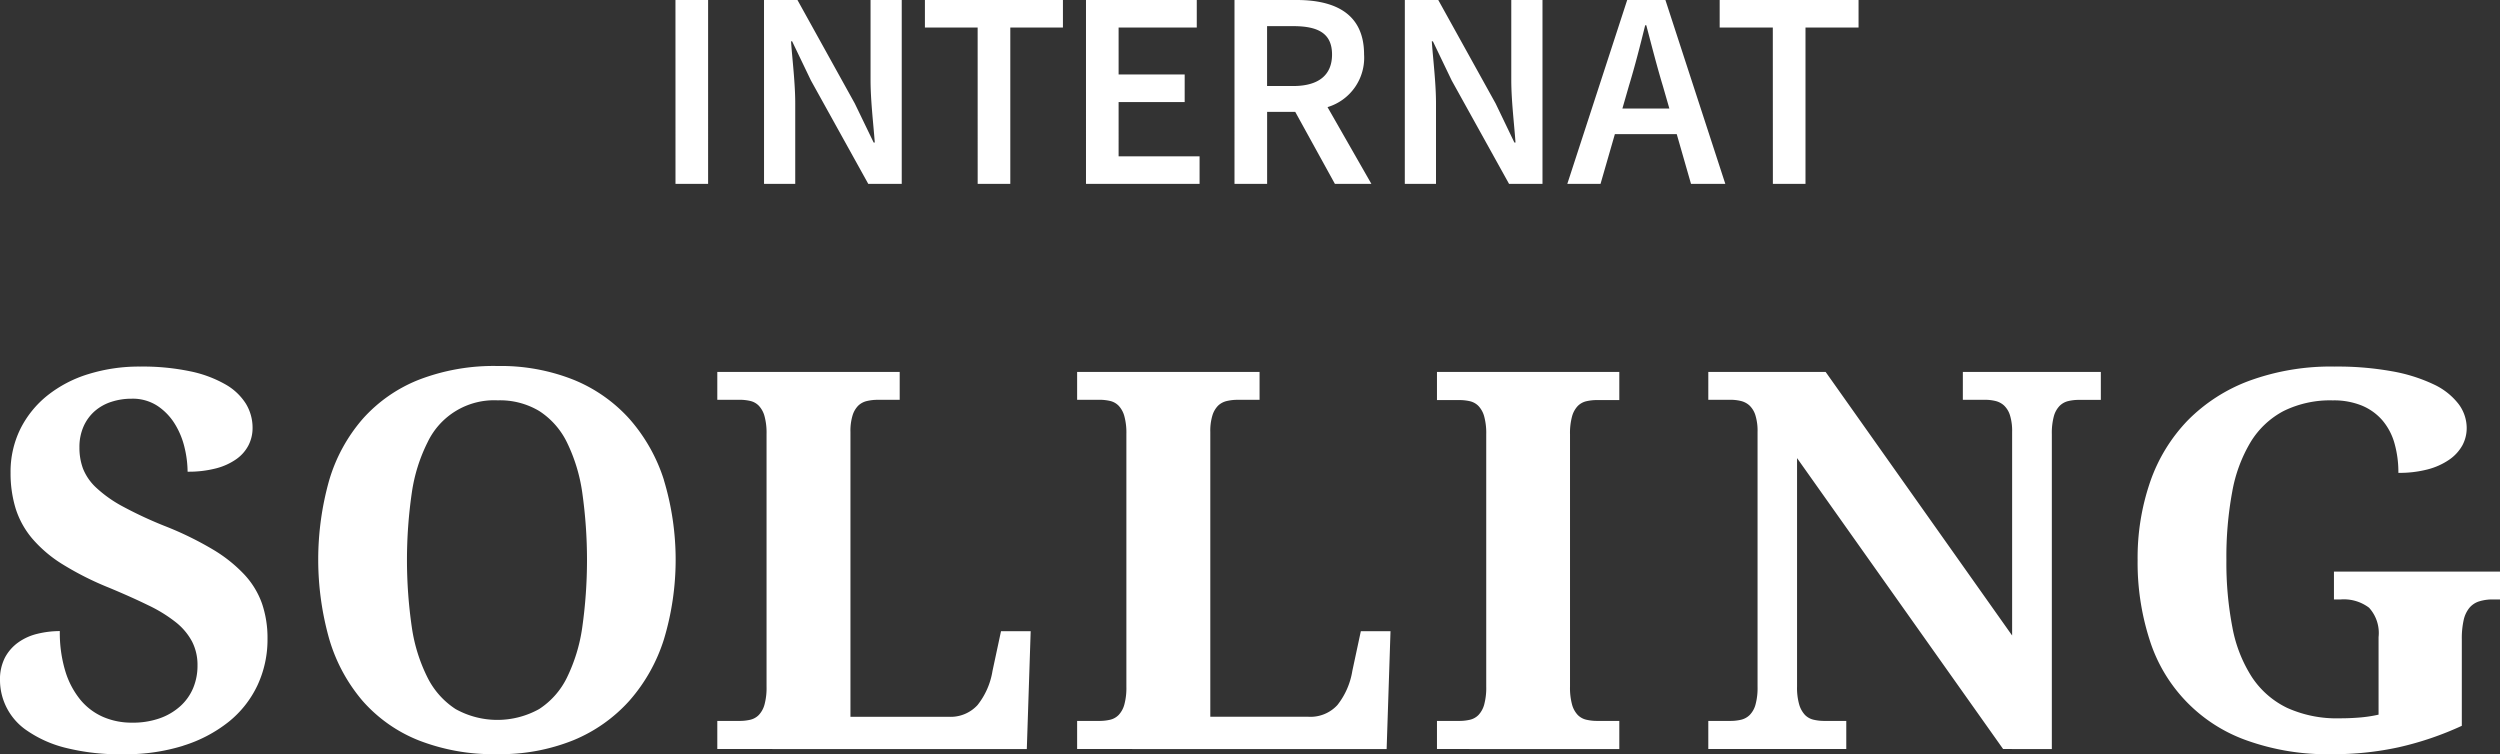
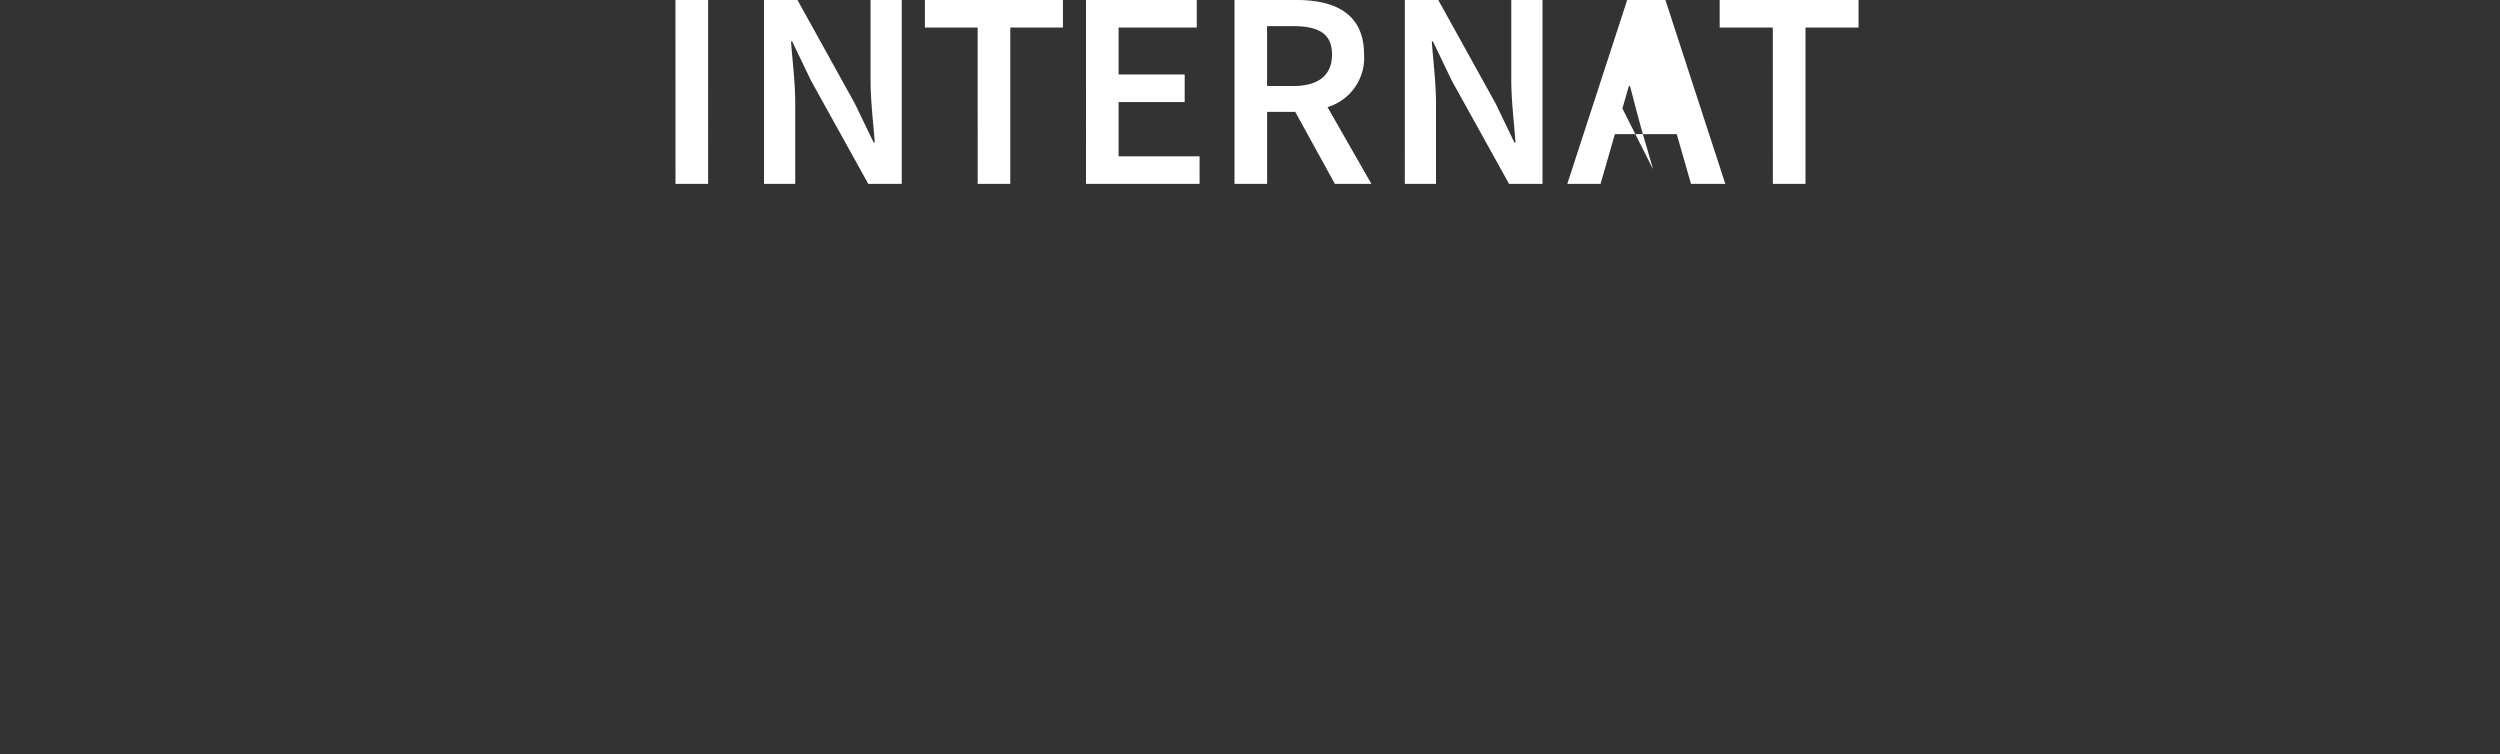
<svg xmlns="http://www.w3.org/2000/svg" width="173.097" height="52.218" viewBox="0 0 173.097 52.218">
  <rect x="0" y="0" width="173.097" height="52.218" fill="#333333" stroke="none" />
  <defs>
    <clipPath id="clip-path">
      <rect id="Rechteck_35" data-name="Rechteck 35" width="173.097" height="52.218" fill="#fff" />
    </clipPath>
  </defs>
  <g id="Gruppe_51" data-name="Gruppe 51" transform="translate(0 0)">
    <g id="Gruppe_50" data-name="Gruppe 50" transform="translate(0 0)" clip-path="url(#clip-path)">
-       <path id="Pfad_837" data-name="Pfad 837" d="M155.268,12.73h2.258V1.907H161.2V0h-9.616V1.907h3.679Zm-5.669,0h2.375L147.827,0h-2.646l-4.146,12.73h2.3l.993-3.444h4.283Zm-4.75-5.217.448-1.557c.409-1.343.779-2.783,1.129-4.205h.077c.37,1.4.741,2.862,1.149,4.205l.448,1.557ZM129.783,12.73h2.16V7.163c0-1.421-.195-2.959-.291-4.3h.077l1.3,2.707L137,12.73h2.316V0h-2.161V5.528c0,1.42.2,3.037.293,4.341h-.078l-1.3-2.706L132.1,0h-2.315Zm-2.314,0-3.037-5.313a3.565,3.565,0,0,0,2.531-3.641C126.963.934,124.939,0,122.291,0h-4.3V12.73h2.259V7.746h1.947l2.745,4.983ZM120.247,1.81h1.81c1.732,0,2.688.506,2.688,1.965,0,1.441-.955,2.181-2.688,2.181h-1.81ZM107.709,12.73h7.864V10.823h-5.606V7.066h4.575V5.158h-4.575V1.907h5.412V0h-7.67Zm-7.5,0h2.259V1.907h3.644V0H96.556V1.907h3.651Zm-14.792,0h2.16V7.163c0-1.421-.195-2.959-.291-4.3h.077l1.3,2.707,3.971,7.162h2.317V0H92.792V5.528c0,1.42.195,3.037.293,4.341h-.078L91.7,7.163,87.731,0H85.415Zm-6.131,0h2.258V0H79.284Z" transform="translate(-32.516 0)" fill="#fff" />
-       <path id="Pfad_838" data-name="Pfad 838" d="M166.132,69.347a21.965,21.965,0,0,0,4.321-1.473v-6a5.806,5.806,0,0,1,.126-1.312,2.041,2.041,0,0,1,.393-.849,1.448,1.448,0,0,1,.678-.455,3.124,3.124,0,0,1,.964-.134h.483V57.194H161.6v1.929h.482a2.9,2.9,0,0,1,1.947.572,2.594,2.594,0,0,1,.66,2.036V67.1a9.394,9.394,0,0,1-1.321.2c-.453.037-.9.054-1.357.054a8.328,8.328,0,0,1-3.653-.723,6.091,6.091,0,0,1-2.429-2.116,9.568,9.568,0,0,1-1.357-3.438,23.569,23.569,0,0,1-.419-4.688,24.724,24.724,0,0,1,.4-4.7,10.159,10.159,0,0,1,1.285-3.474,5.894,5.894,0,0,1,2.286-2.143,7.288,7.288,0,0,1,3.4-.731,5.129,5.129,0,0,1,2.019.365,3.8,3.8,0,0,1,1.42,1.027,4.224,4.224,0,0,1,.831,1.59,7.322,7.322,0,0,1,.267,2.036,7.706,7.706,0,0,0,2.036-.242,4.721,4.721,0,0,0,1.483-.669,2.958,2.958,0,0,0,.911-.991,2.516,2.516,0,0,0,.3-1.206,2.769,2.769,0,0,0-.571-1.669A4.649,4.649,0,0,0,168.5,44.23a11.282,11.282,0,0,0-2.857-.9A21.226,21.226,0,0,0,161.65,43a16.393,16.393,0,0,0-5.911.983,11.7,11.7,0,0,0-4.268,2.749,11.549,11.549,0,0,0-2.59,4.232,16.142,16.142,0,0,0-.875,5.429,17.434,17.434,0,0,0,.822,5.5,10.839,10.839,0,0,0,6.705,6.982,16.566,16.566,0,0,0,5.919.964,21.245,21.245,0,0,0,4.679-.491m-24.064.134v-21.8a4.43,4.43,0,0,1,.142-1.25,1.655,1.655,0,0,1,.4-.714,1.258,1.258,0,0,1,.6-.33,3.046,3.046,0,0,1,.714-.081h1.536V43.373h-9.554V45.3h1.535a3.051,3.051,0,0,1,.714.081,1.345,1.345,0,0,1,.6.311,1.576,1.576,0,0,1,.411.67,3.653,3.653,0,0,1,.152,1.169v14.09l-12.912-18.25h-8.124V45.3h1.534a3.04,3.04,0,0,1,.714.081,1.349,1.349,0,0,1,.6.311,1.575,1.575,0,0,1,.41.67,3.653,3.653,0,0,1,.152,1.169V65.158a4.392,4.392,0,0,1-.143,1.251,1.644,1.644,0,0,1-.4.714,1.271,1.271,0,0,1-.6.33,3.166,3.166,0,0,1-.733.081h-1.534v1.947h9.553V67.534H126.3a3.192,3.192,0,0,1-.723-.081,1.218,1.218,0,0,1-.6-.33,1.785,1.785,0,0,1-.4-.714,4.192,4.192,0,0,1-.151-1.251V49.337l14.268,20.144Zm-29.948,0V67.534h-1.536a3.275,3.275,0,0,1-.741-.081,1.216,1.216,0,0,1-.6-.33,1.7,1.7,0,0,1-.393-.714,4.392,4.392,0,0,1-.143-1.251V47.694a4.378,4.378,0,0,1,.143-1.25,1.7,1.7,0,0,1,.393-.714,1.222,1.222,0,0,1,.6-.331,3.276,3.276,0,0,1,.741-.08h1.536V43.373H99.494v1.947h1.535a3.263,3.263,0,0,1,.751.08,1.22,1.22,0,0,1,.589.331,1.709,1.709,0,0,1,.393.714,4.421,4.421,0,0,1,.143,1.25V65.158a4.435,4.435,0,0,1-.143,1.251,1.71,1.71,0,0,1-.393.714,1.214,1.214,0,0,1-.589.33,3.26,3.26,0,0,1-.751.081H99.494v1.947Zm-16.11,0,.268-8.161H94.223l-.589,2.75A5.129,5.129,0,0,1,92.6,66.435a2.525,2.525,0,0,1-2,.812h-6.8V47.533a3.672,3.672,0,0,1,.152-1.169,1.638,1.638,0,0,1,.4-.67,1.29,1.29,0,0,1,.6-.311,3.155,3.155,0,0,1,.723-.081h1.536V43.373H74.579V45.3h1.535a3.218,3.218,0,0,1,.75.081,1.206,1.206,0,0,1,.589.33,1.7,1.7,0,0,1,.393.714,4.378,4.378,0,0,1,.143,1.25V65.158a4.39,4.39,0,0,1-.143,1.251,1.7,1.7,0,0,1-.393.714,1.216,1.216,0,0,1-.589.33,3.251,3.251,0,0,1-.75.081H74.579v1.947Zm-24.914,0,.268-8.161H69.309l-.589,2.75a5.1,5.1,0,0,1-1.036,2.365,2.522,2.522,0,0,1-2,.812h-6.8V47.533a3.672,3.672,0,0,1,.152-1.169,1.626,1.626,0,0,1,.4-.67,1.289,1.289,0,0,1,.6-.311,3.164,3.164,0,0,1,.723-.081h1.535V43.373H49.665V45.3H51.2a3.22,3.22,0,0,1,.75.081,1.2,1.2,0,0,1,.589.33,1.7,1.7,0,0,1,.393.714,4.4,4.4,0,0,1,.143,1.25V65.158a4.414,4.414,0,0,1-.143,1.251,1.7,1.7,0,0,1-.393.714,1.213,1.213,0,0,1-.589.33,3.253,3.253,0,0,1-.75.081H49.665v1.947ZM28.517,51.711a11.409,11.409,0,0,1,1.09-3.473,5.1,5.1,0,0,1,4.857-2.9,5.294,5.294,0,0,1,2.875.741,5.4,5.4,0,0,1,1.911,2.16,11.625,11.625,0,0,1,1.063,3.473,33.3,33.3,0,0,1,0,9.358,11.614,11.614,0,0,1-1.063,3.473,5.437,5.437,0,0,1-1.92,2.17,5.947,5.947,0,0,1-5.786,0,5.563,5.563,0,0,1-1.937-2.17,11.4,11.4,0,0,1-1.09-3.473,32.442,32.442,0,0,1,0-9.358m17.456-.848a11.779,11.779,0,0,0-2.384-4.232,10.527,10.527,0,0,0-3.867-2.715,13.592,13.592,0,0,0-5.259-.956,14.379,14.379,0,0,0-5.474.956,10.259,10.259,0,0,0-3.876,2.706A11.4,11.4,0,0,0,22.8,50.845a20.237,20.237,0,0,0,0,11.036,11.615,11.615,0,0,0,2.3,4.259,10.18,10.18,0,0,0,3.866,2.732,14.2,14.2,0,0,0,5.456.964,13.521,13.521,0,0,0,5.277-.964,10.656,10.656,0,0,0,3.876-2.732,11.776,11.776,0,0,0,2.393-4.25,19.1,19.1,0,0,0,0-11.027M12.688,69.248a9.62,9.62,0,0,0,3.134-1.642,7.146,7.146,0,0,0,2-2.527,7.487,7.487,0,0,0,.7-3.241,7.344,7.344,0,0,0-.384-2.437A5.783,5.783,0,0,0,16.9,57.381a9.987,9.987,0,0,0-2.17-1.722,22.806,22.806,0,0,0-3.2-1.571,27.806,27.806,0,0,1-3.027-1.4,8.733,8.733,0,0,1-1.839-1.3,3.642,3.642,0,0,1-.92-1.33A4.147,4.147,0,0,1,5.5,48.6a3.509,3.509,0,0,1,.286-1.455,3.062,3.062,0,0,1,.777-1.063,3.276,3.276,0,0,1,1.152-.642,4.468,4.468,0,0,1,1.393-.215,3.131,3.131,0,0,1,1.8.5,4.051,4.051,0,0,1,1.205,1.259,5.518,5.518,0,0,1,.67,1.642,7.335,7.335,0,0,1,.206,1.653,7.522,7.522,0,0,0,1.973-.232,4.281,4.281,0,0,0,1.41-.644,2.676,2.676,0,0,0,.839-.964,2.632,2.632,0,0,0,.277-1.2,3.2,3.2,0,0,0-.464-1.669A3.988,3.988,0,0,0,15.6,44.23a8.262,8.262,0,0,0-2.42-.9A16.026,16.026,0,0,0,9.7,43a11.815,11.815,0,0,0-3.572.519A8.575,8.575,0,0,0,3.286,45,6.934,6.934,0,0,0,1.41,47.318a6.7,6.7,0,0,0-.678,3.037,8.309,8.309,0,0,0,.348,2.463,6.035,6.035,0,0,0,1.152,2.09A8.958,8.958,0,0,0,4.348,56.7,21.012,21.012,0,0,0,7.572,58.32q1.535.641,2.688,1.205A9.947,9.947,0,0,1,12.17,60.7,4.27,4.27,0,0,1,13.3,62.043a3.539,3.539,0,0,1,.375,1.652,4,4,0,0,1-.3,1.562,3.526,3.526,0,0,1-.893,1.259,4.225,4.225,0,0,1-1.429.839,5.583,5.583,0,0,1-1.911.3,4.963,4.963,0,0,1-2.009-.4,4.242,4.242,0,0,1-1.58-1.2,5.8,5.8,0,0,1-1.036-1.983,9.167,9.167,0,0,1-.375-2.758A6.6,6.6,0,0,0,2.6,61.5a3.812,3.812,0,0,0-1.321.589A3.06,3.06,0,0,0,.348,63.14,3.3,3.3,0,0,0,0,64.731a4.22,4.22,0,0,0,1.83,3.447,8.164,8.164,0,0,0,2.634,1.2,15.415,15.415,0,0,0,4.107.464,13.4,13.4,0,0,0,4.116-.589" transform="translate(0 -17.619)" fill="#fff" />
+       <path id="Pfad_837" data-name="Pfad 837" d="M155.268,12.73h2.258V1.907H161.2V0h-9.616V1.907h3.679Zm-5.669,0h2.375L147.827,0h-2.646l-4.146,12.73h2.3l.993-3.444h4.283Zm-4.75-5.217.448-1.557h.077c.37,1.4.741,2.862,1.149,4.205l.448,1.557ZM129.783,12.73h2.16V7.163c0-1.421-.195-2.959-.291-4.3h.077l1.3,2.707L137,12.73h2.316V0h-2.161V5.528c0,1.42.2,3.037.293,4.341h-.078l-1.3-2.706L132.1,0h-2.315Zm-2.314,0-3.037-5.313a3.565,3.565,0,0,0,2.531-3.641C126.963.934,124.939,0,122.291,0h-4.3V12.73h2.259V7.746h1.947l2.745,4.983ZM120.247,1.81h1.81c1.732,0,2.688.506,2.688,1.965,0,1.441-.955,2.181-2.688,2.181h-1.81ZM107.709,12.73h7.864V10.823h-5.606V7.066h4.575V5.158h-4.575V1.907h5.412V0h-7.67Zm-7.5,0h2.259V1.907h3.644V0H96.556V1.907h3.651Zm-14.792,0h2.16V7.163c0-1.421-.195-2.959-.291-4.3h.077l1.3,2.707,3.971,7.162h2.317V0H92.792V5.528c0,1.42.195,3.037.293,4.341h-.078L91.7,7.163,87.731,0H85.415Zm-6.131,0h2.258V0H79.284Z" transform="translate(-32.516 0)" fill="#fff" />
    </g>
  </g>
</svg>